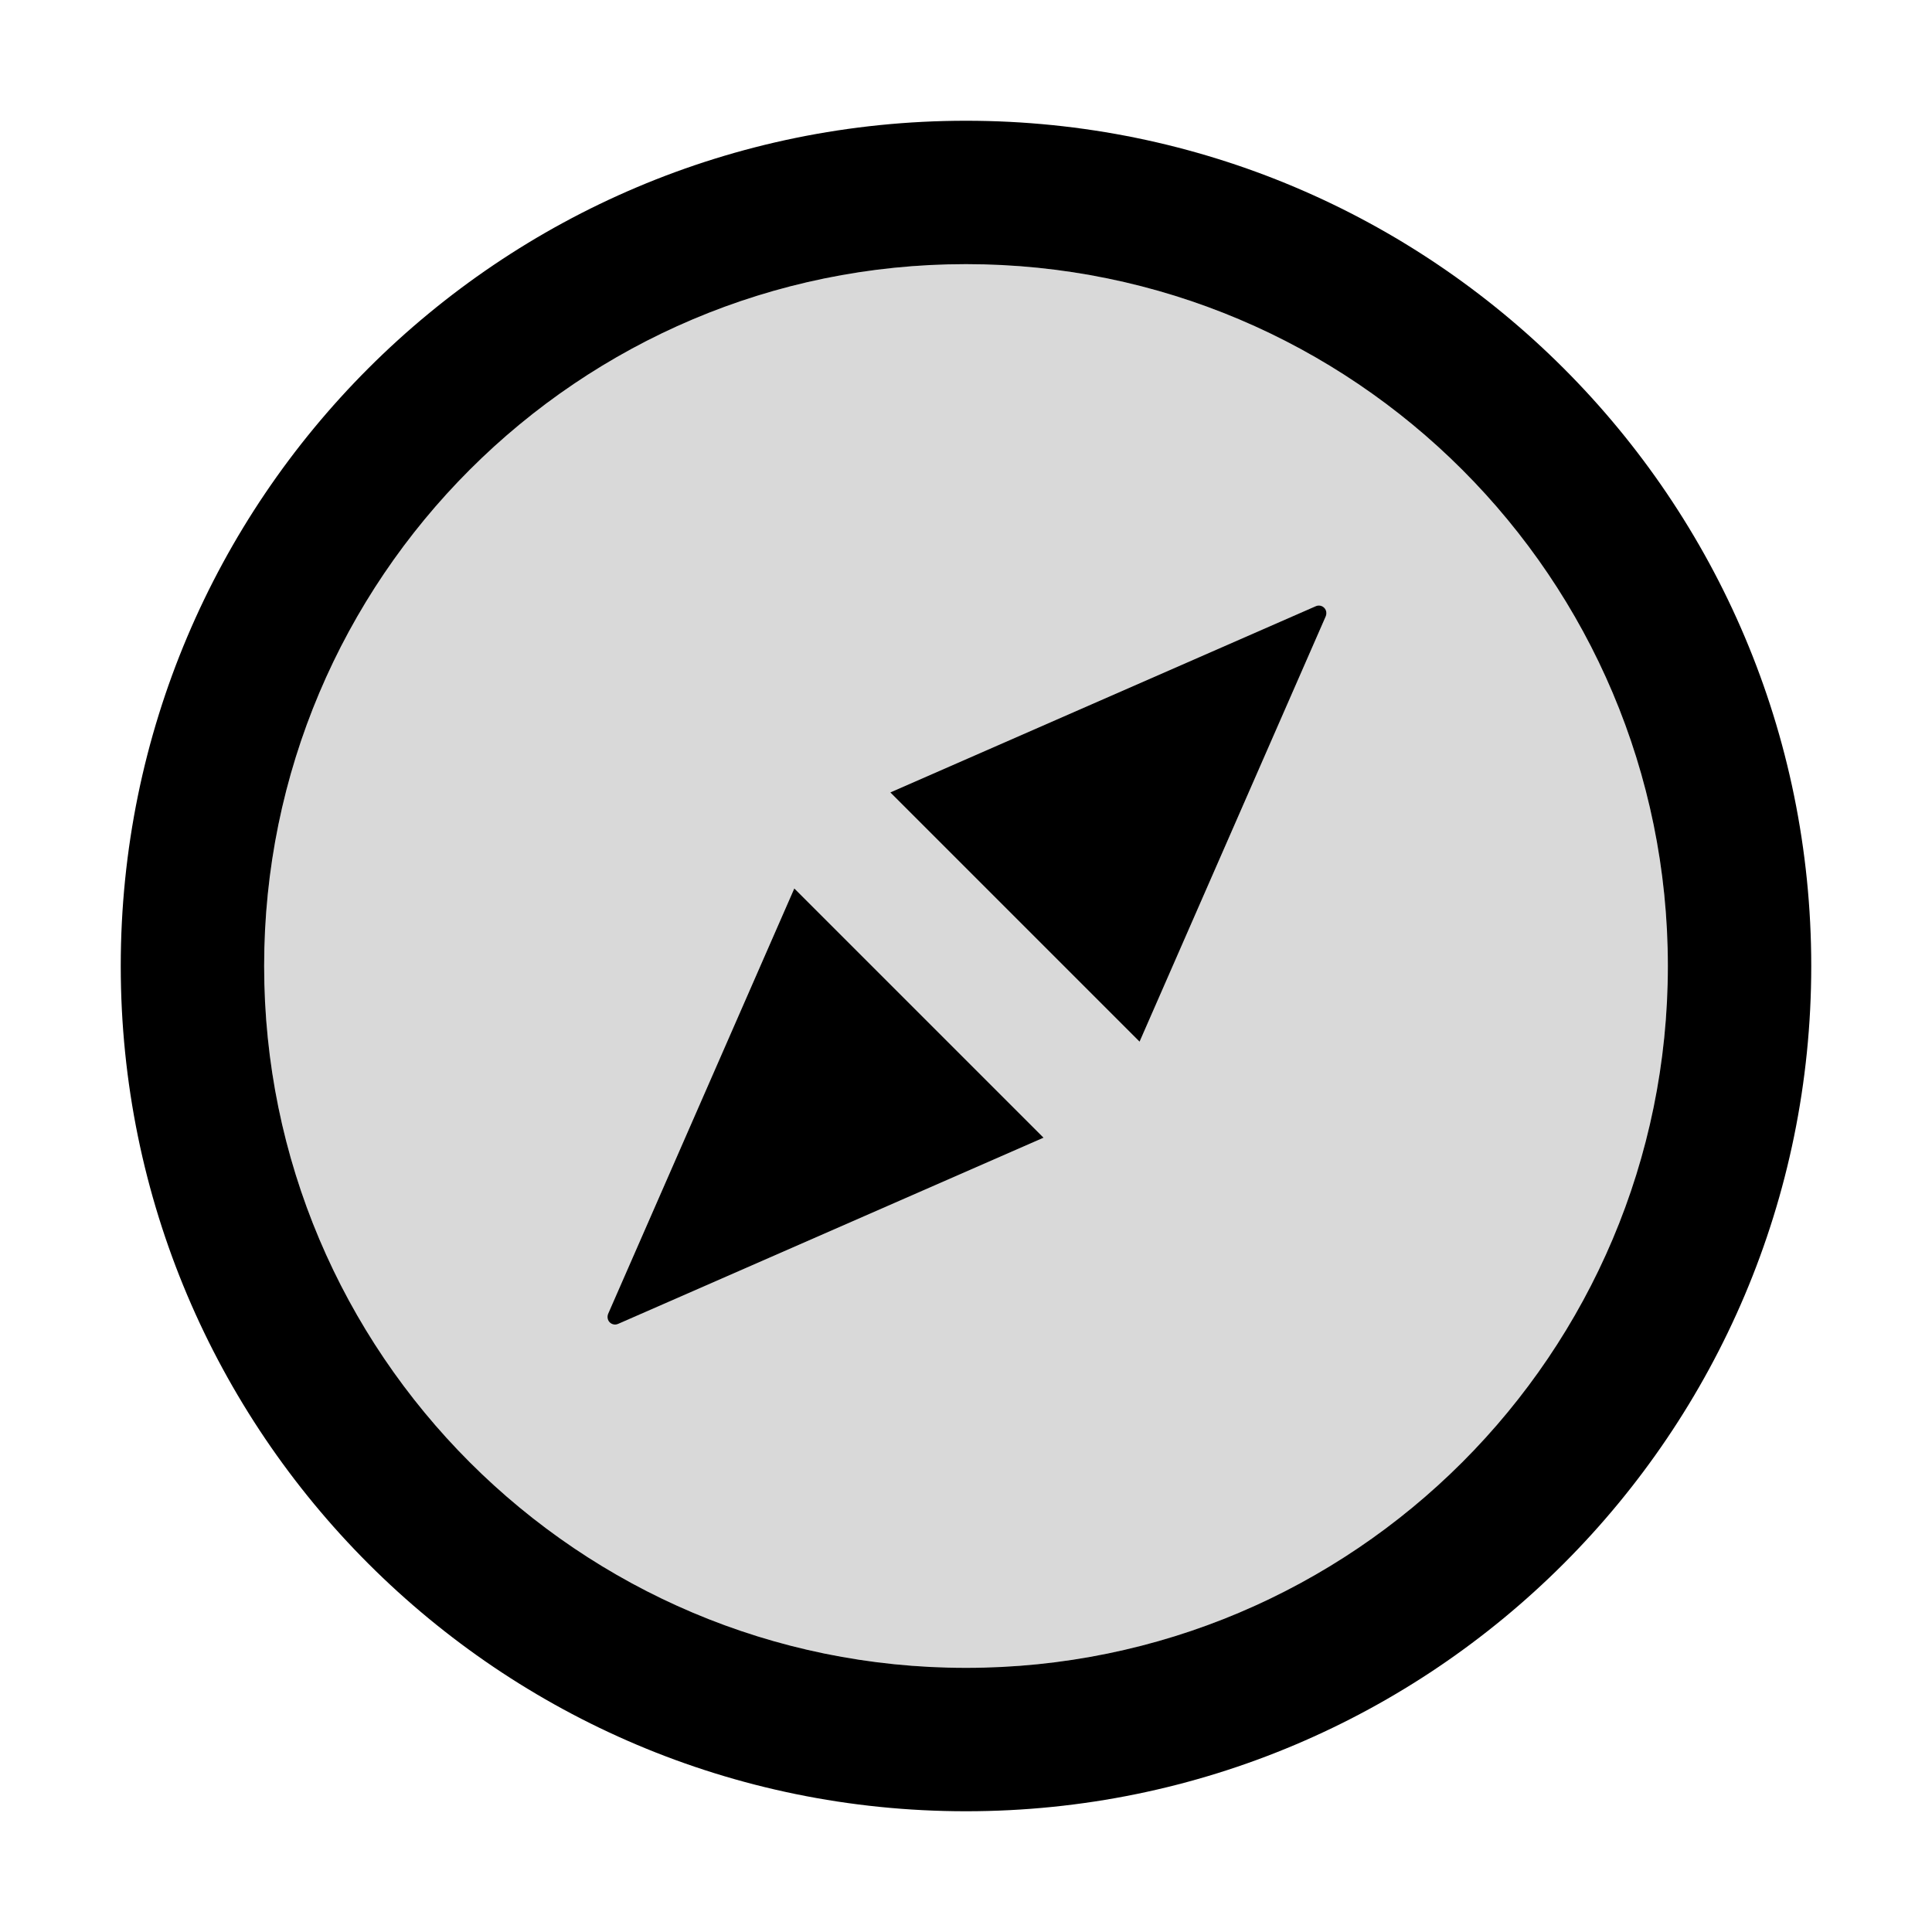
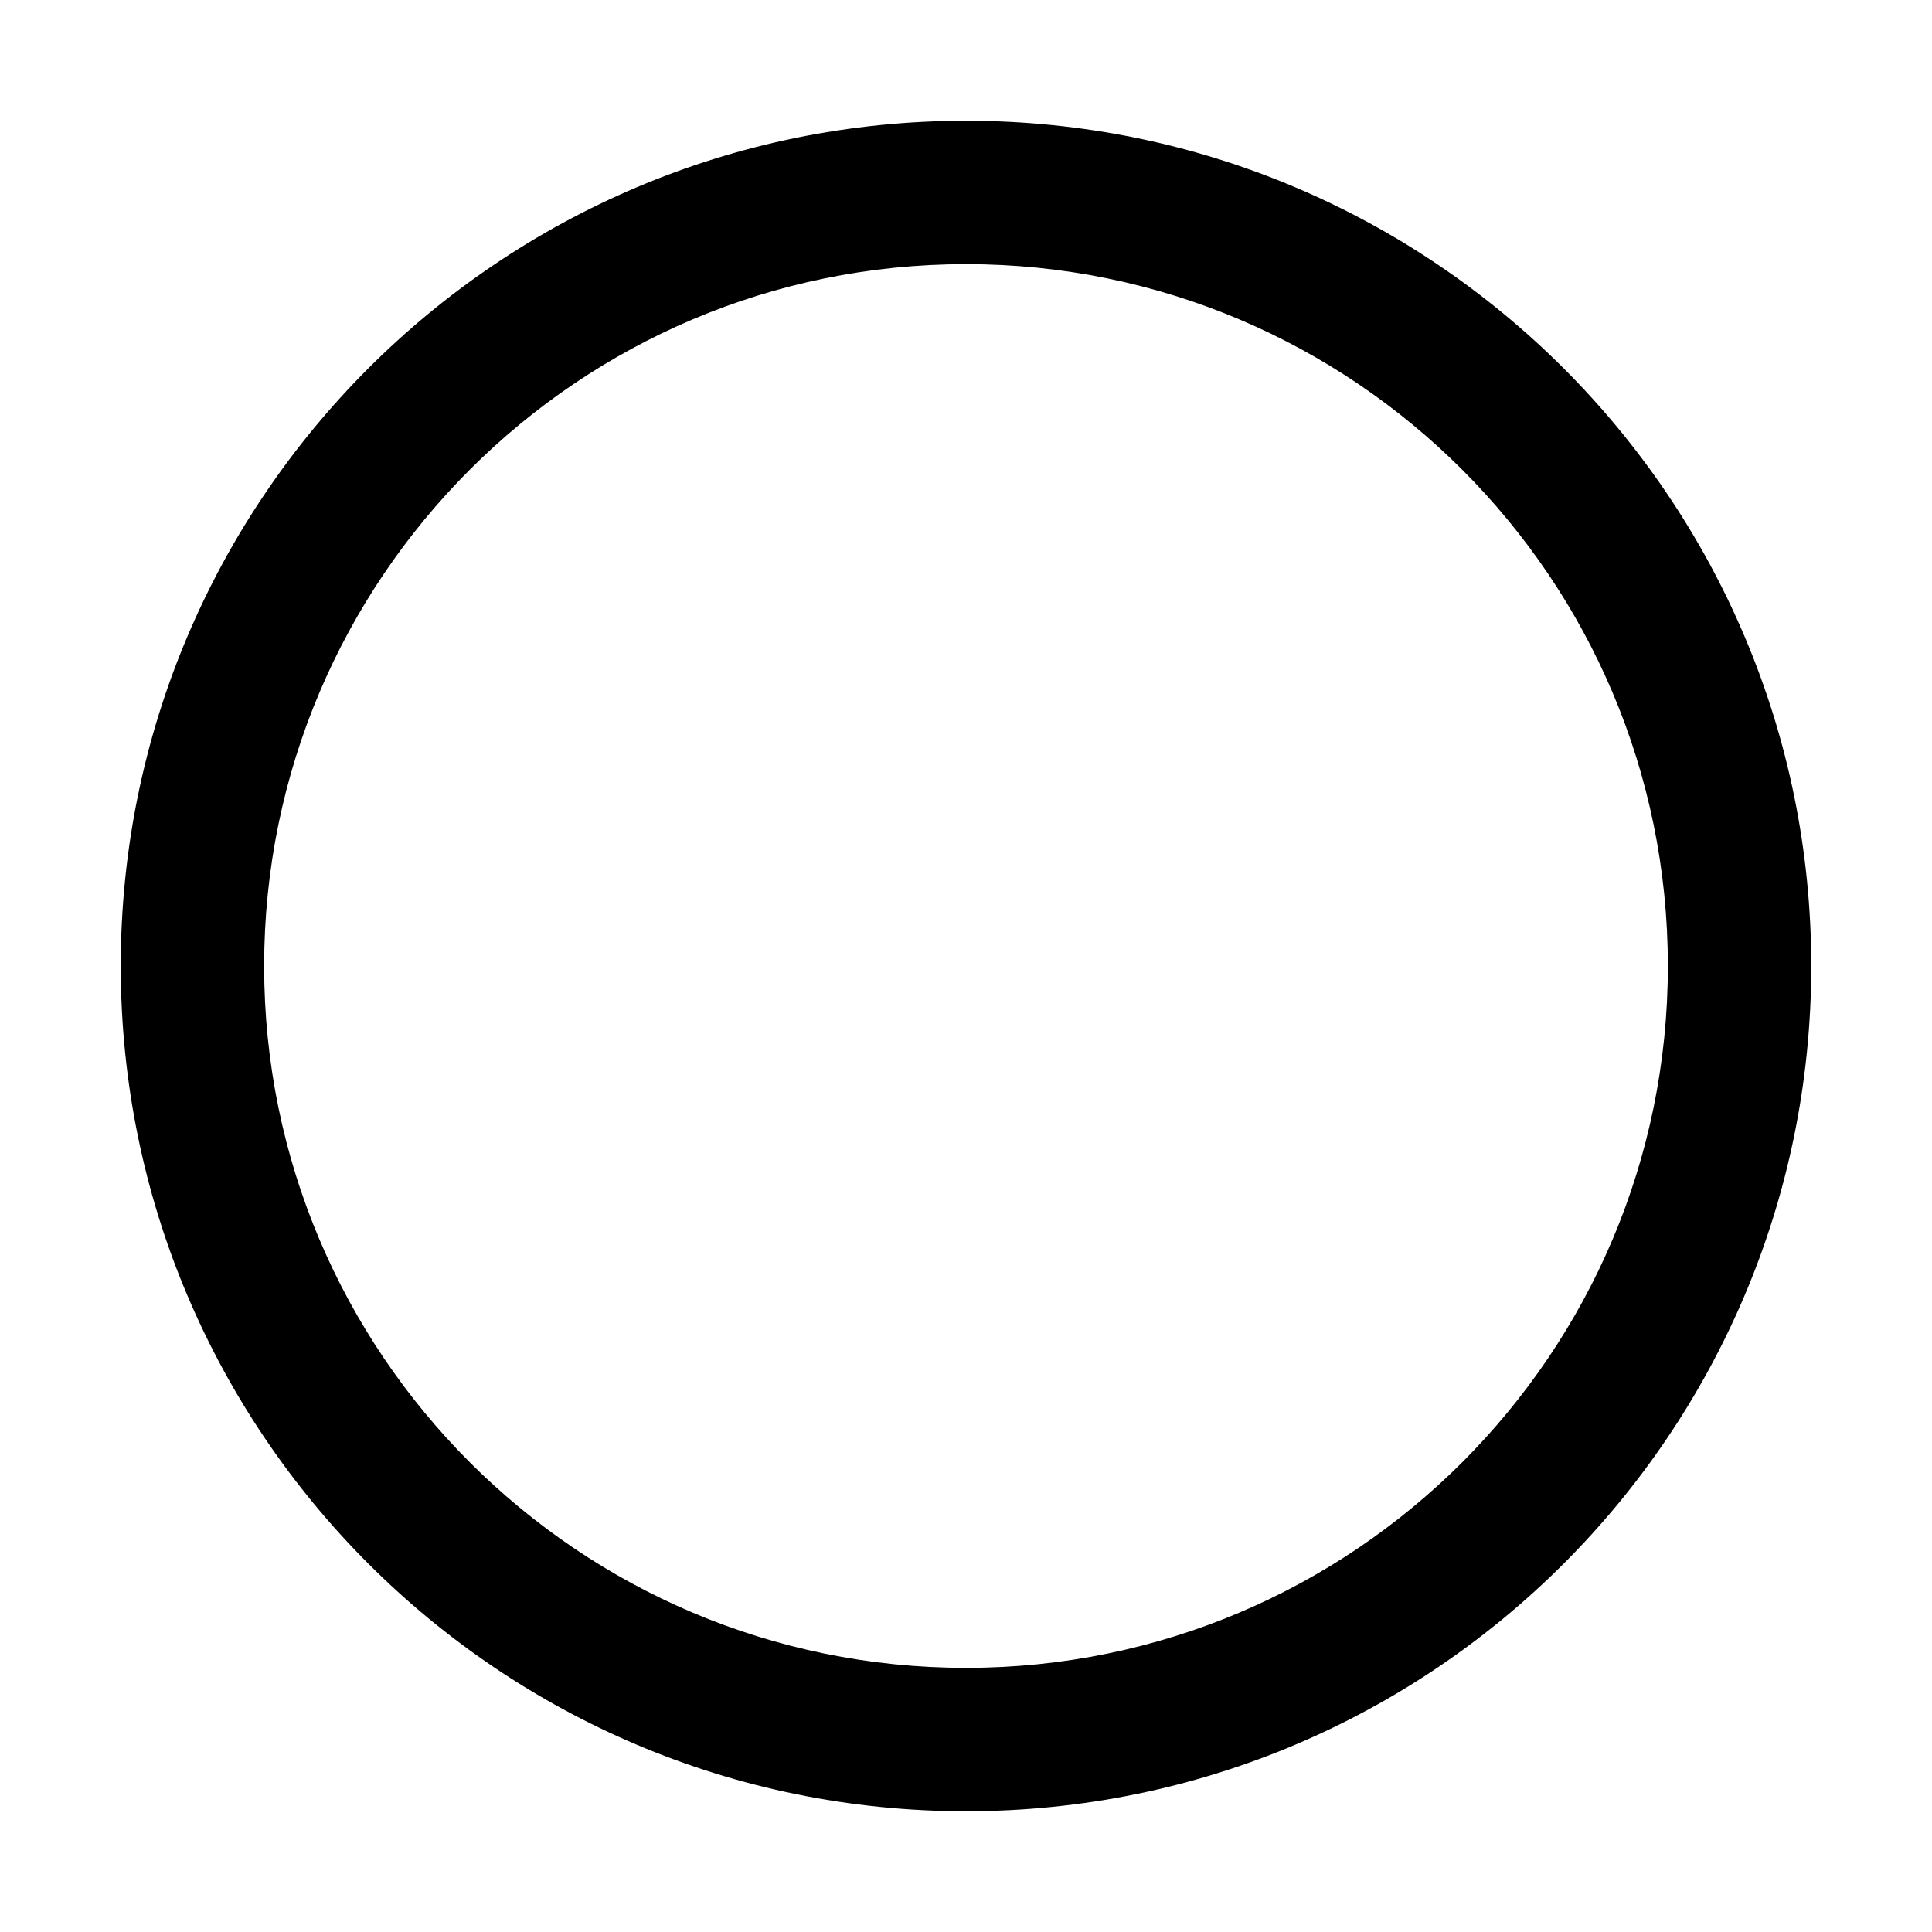
<svg xmlns="http://www.w3.org/2000/svg" width="800" height="800" viewBox="0 0 1024 1024">
-   <path fill="currentColor" fill-opacity=".15" d="M512 140c-205.4 0-372 166.6-372 372s166.6 372 372 372s372-166.6 372-372s-166.6-372-372-372M327.6 701.7c-2 .9-4.4 0-5.3-2.1c-.4-1-.4-2.2 0-3.2L421 470.9L553.1 603zm375.1-375.1L604 552.1L471.9 420l225.5-98.7c2-.9 4.4 0 5.3 2.1c.4 1 .4 2.1 0 3.2" />
-   <path fill="currentColor" d="M322.3 696.4c-.4 1-.4 2.2 0 3.2c.9 2.1 3.3 3 5.3 2.1L553.1 603L421 470.9zm375.1-375.1L471.9 420L604 552.1l98.7-225.5c.4-1.1.4-2.2 0-3.2c-.9-2.1-3.3-3-5.3-2.1" />
  <path fill="currentColor" d="M512 64C264.6 64 64 264.6 64 512s200.6 448 448 448s448-200.6 448-448S759.4 64 512 64m0 820c-205.4 0-372-166.6-372-372s166.6-372 372-372s372 166.6 372 372s-166.6 372-372 372" />
</svg>